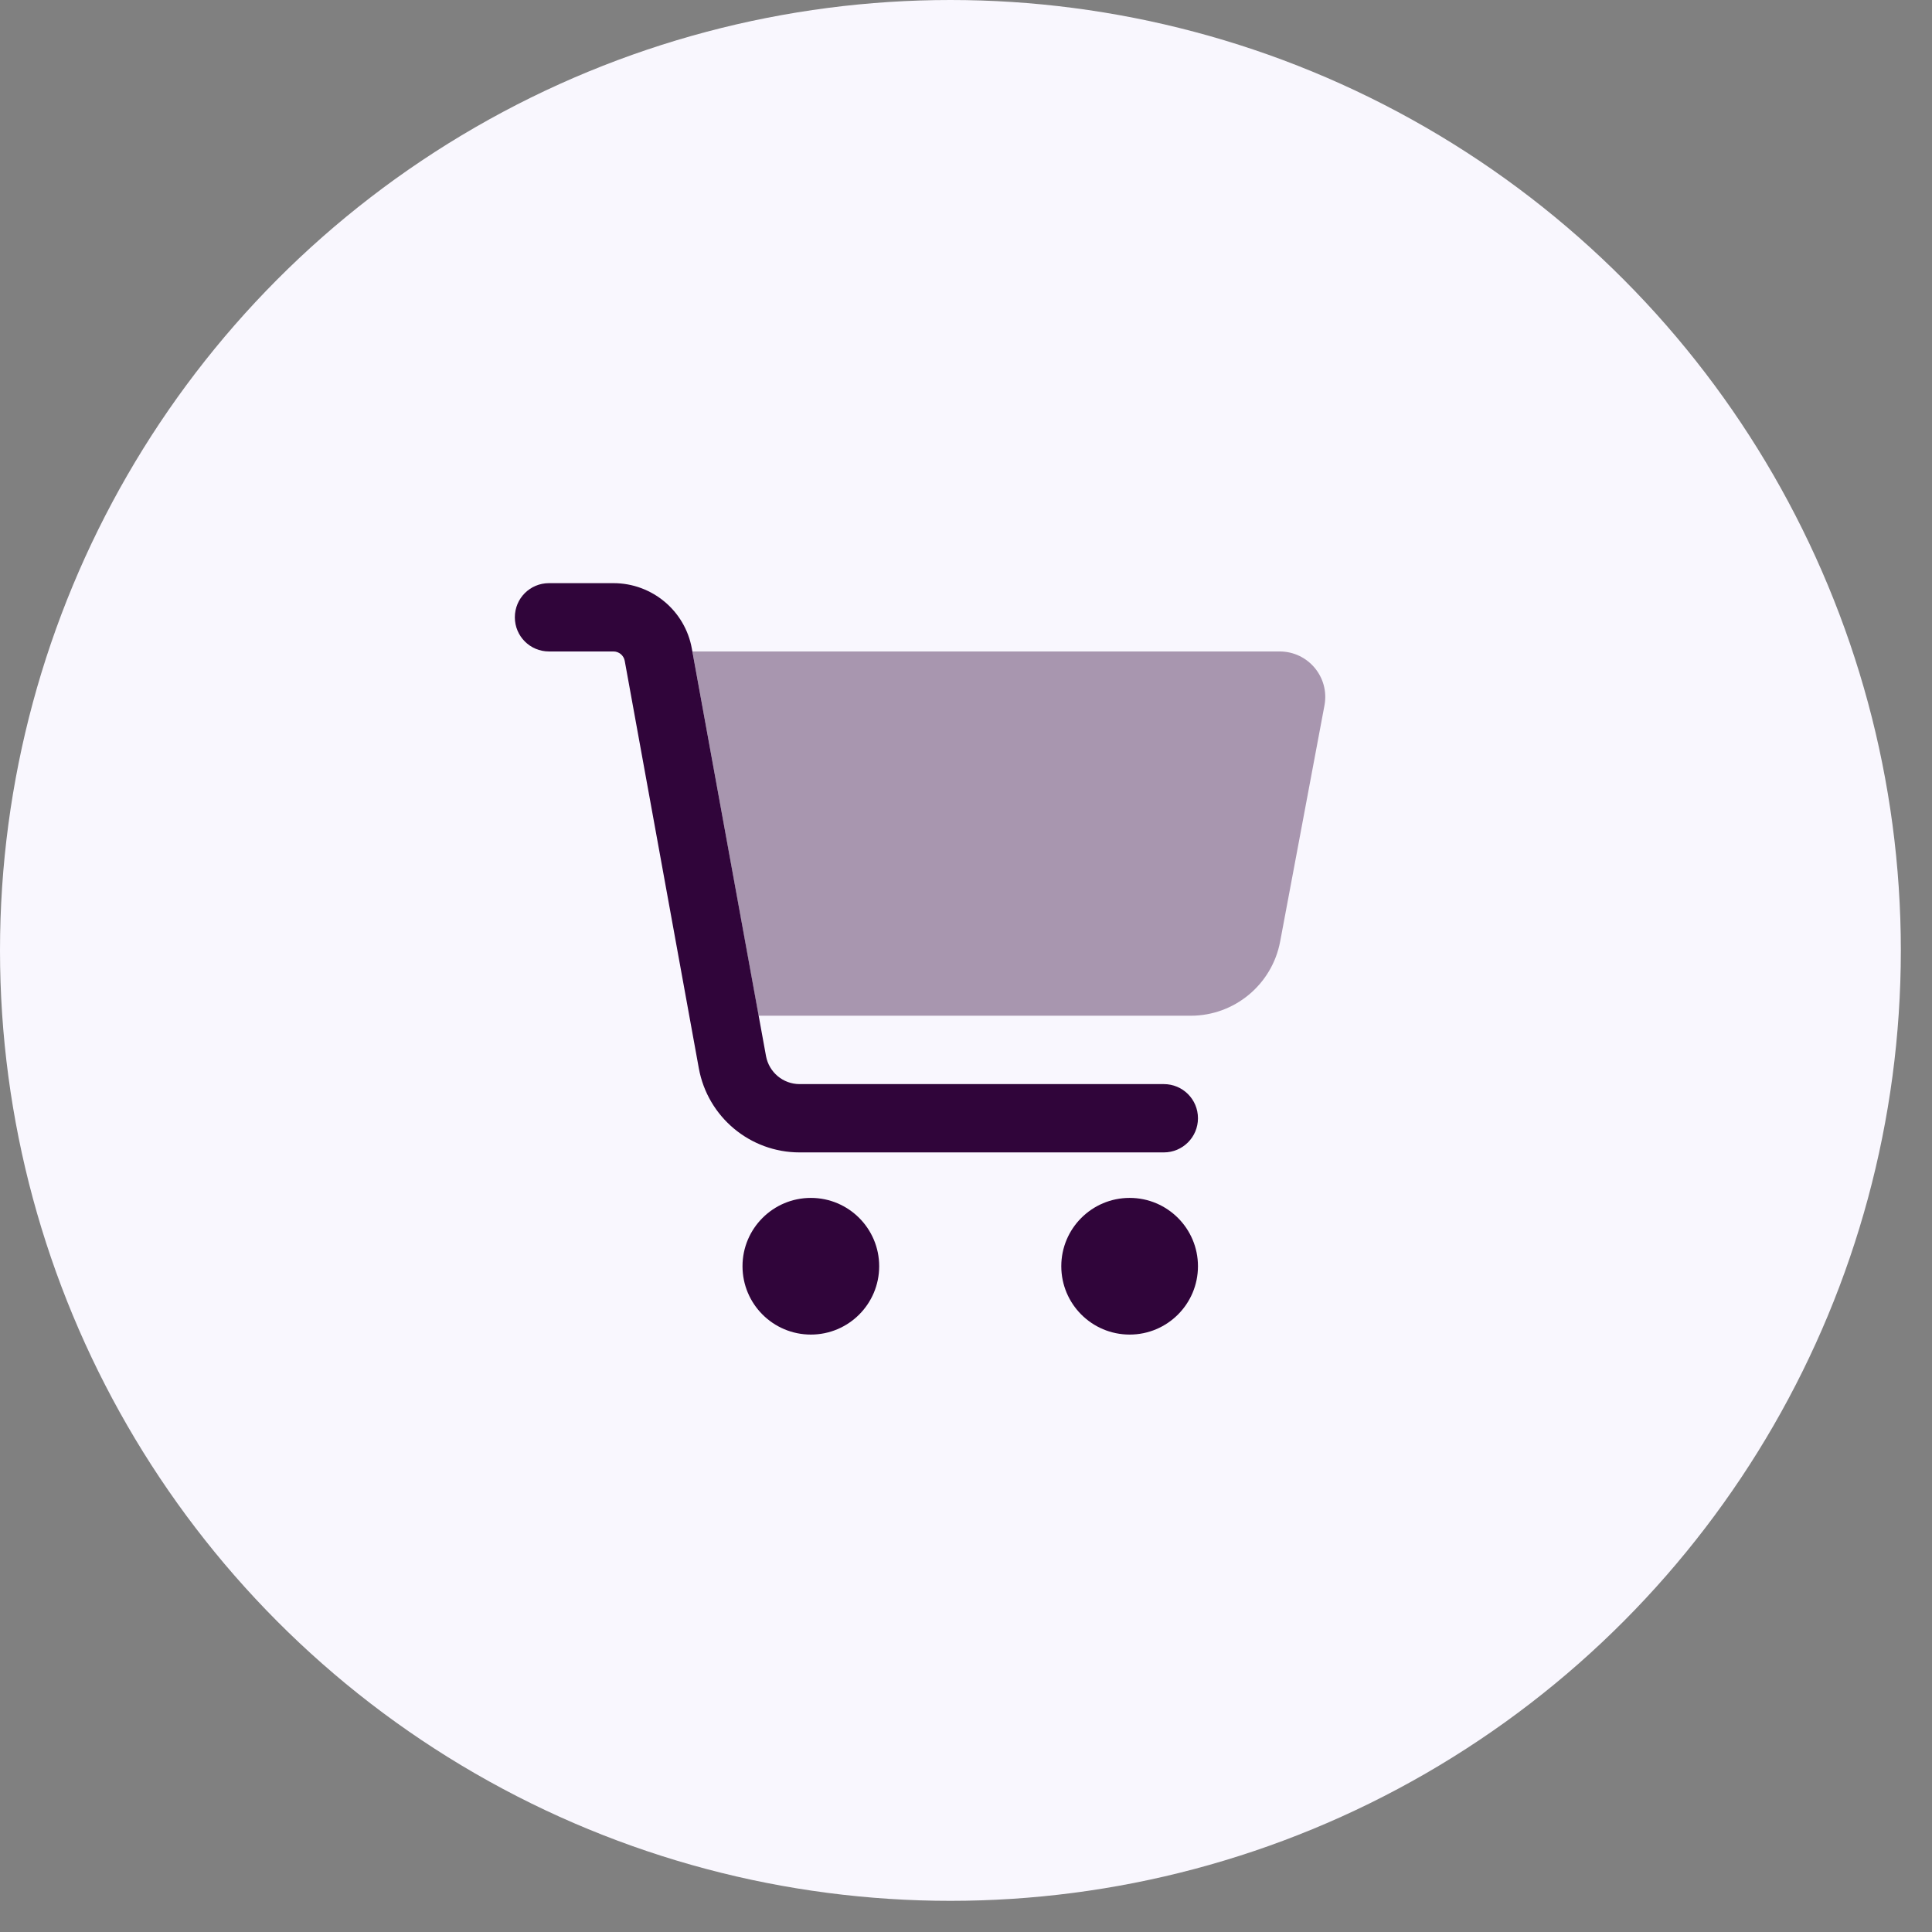
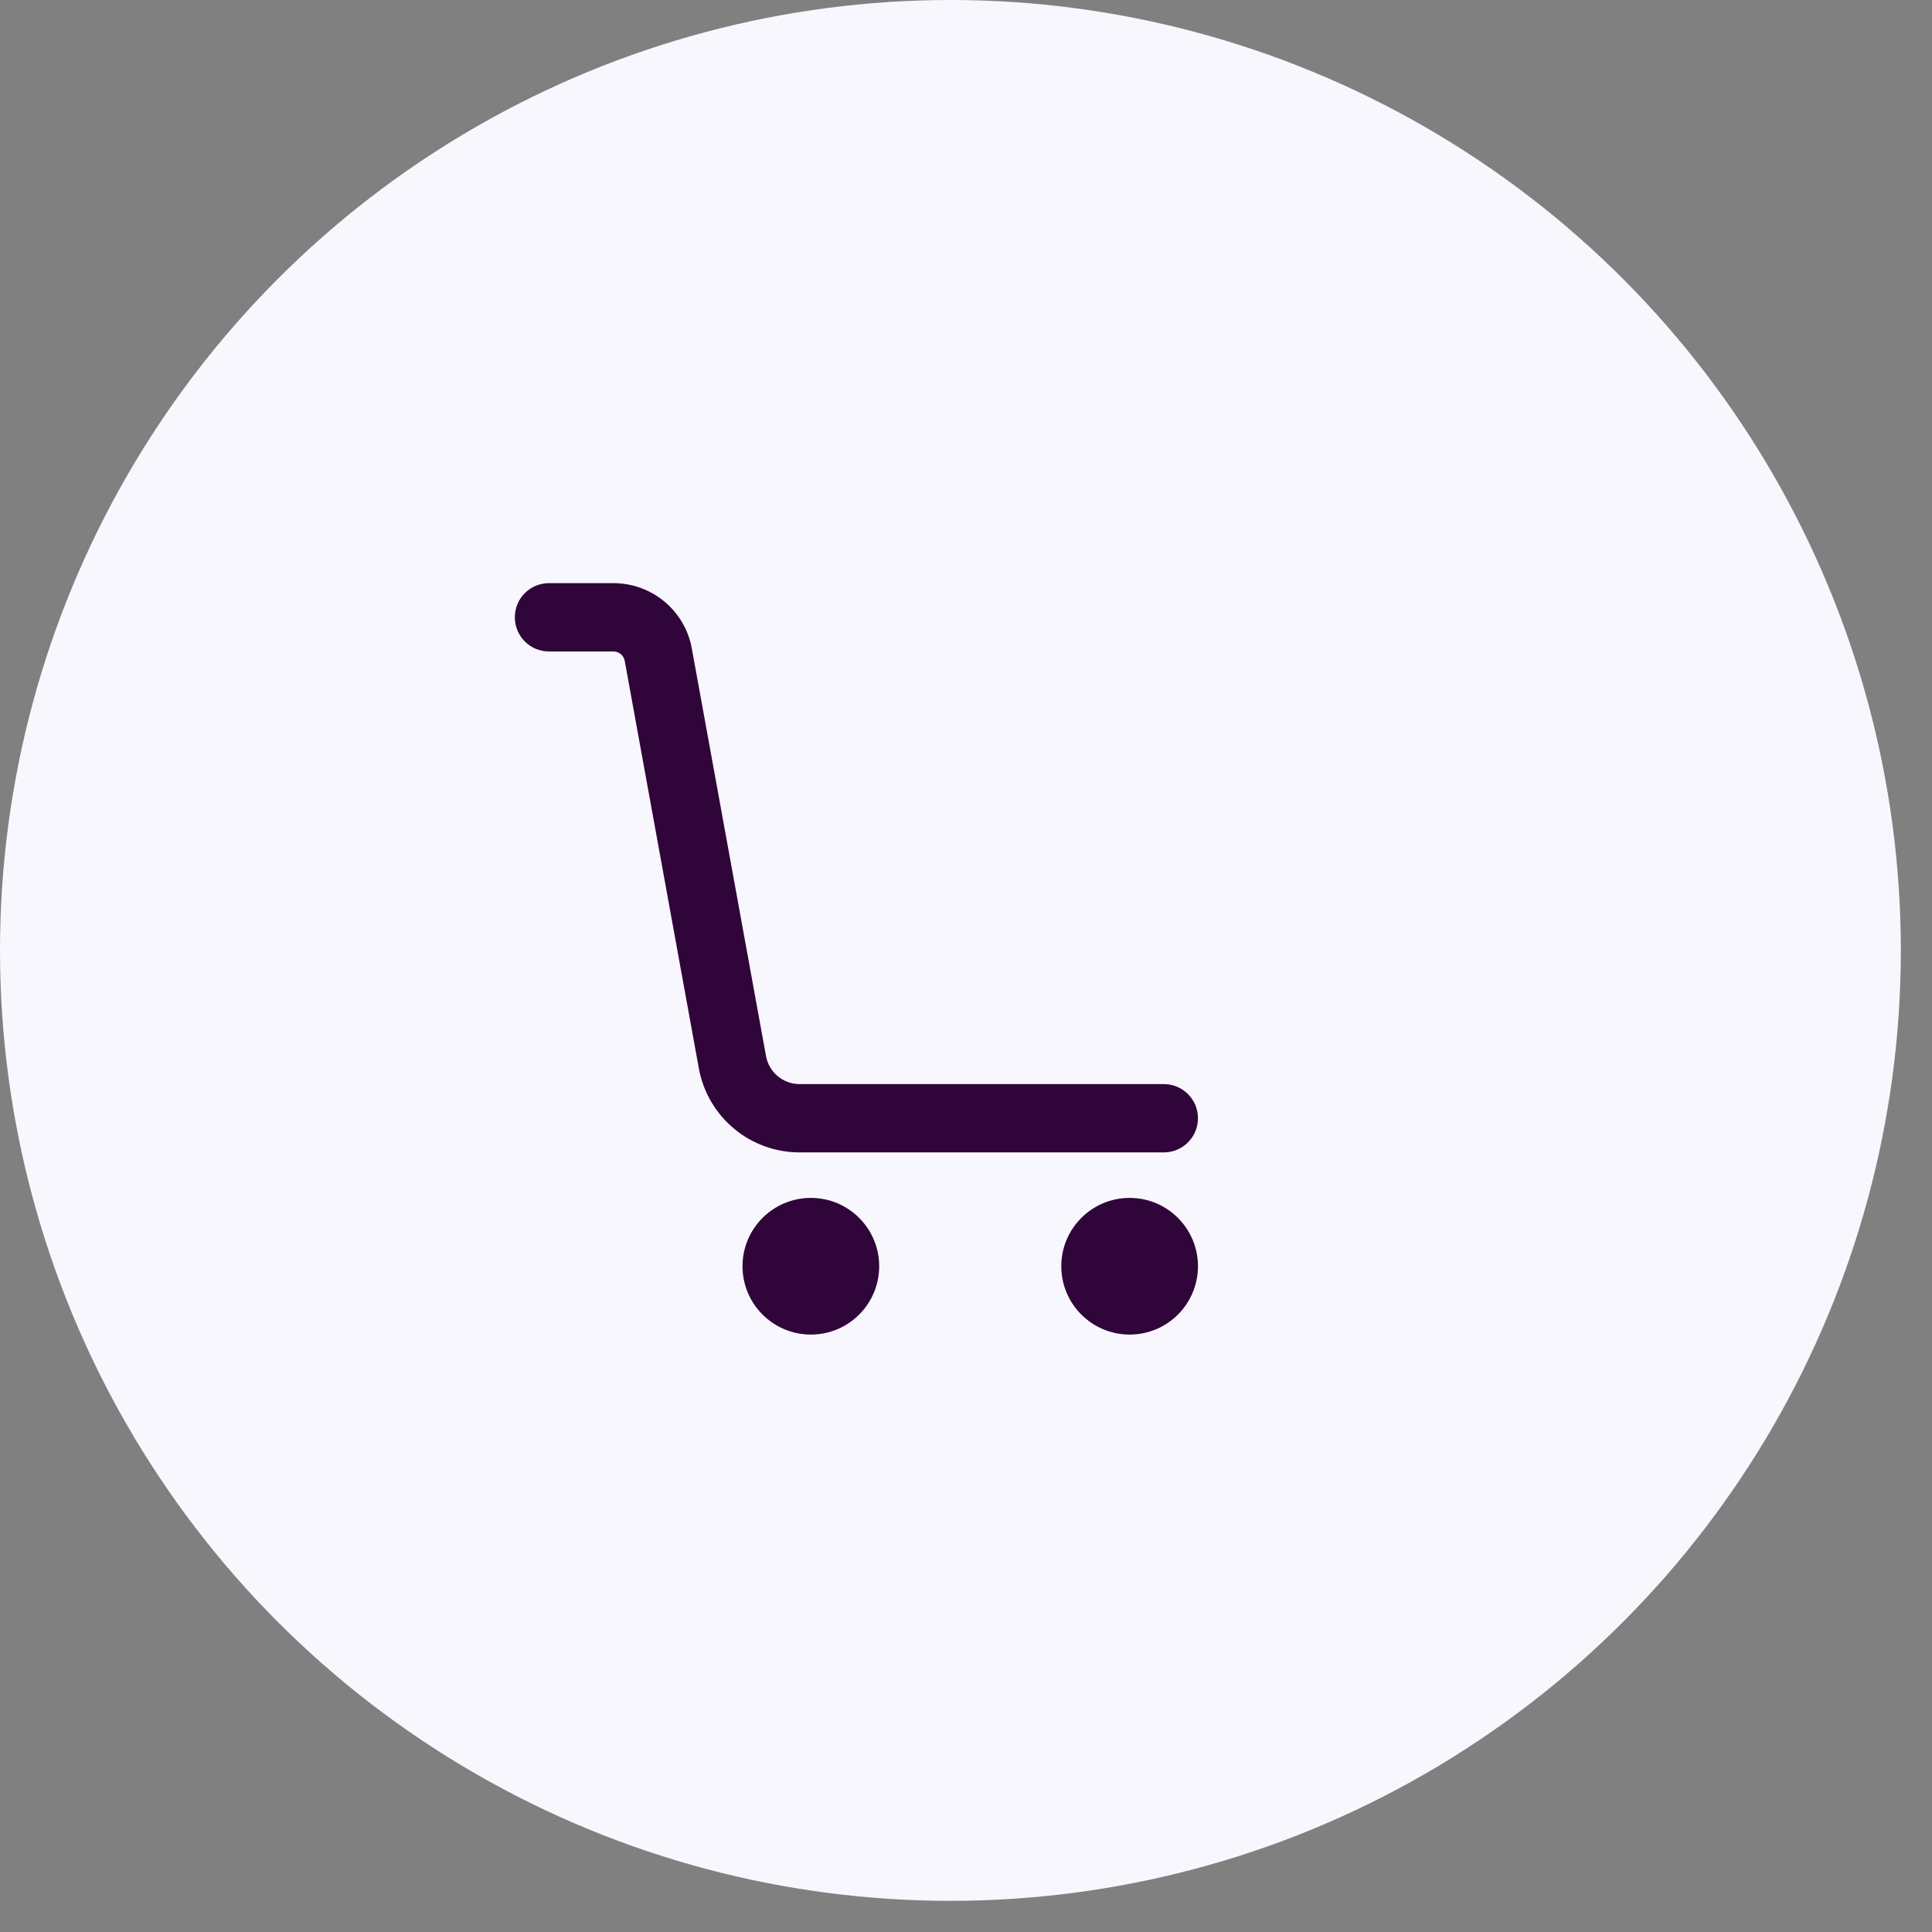
<svg xmlns="http://www.w3.org/2000/svg" width="31" height="31" viewBox="0 0 31 31" fill="none">
  <rect x="0" y="0" width="31" height="31" fill="#808080" stroke="none" />
  <circle cx="15.25" cy="15.25" r="15.25" fill="#F9F7FE" />
  <g clip-path="url(#clip0_3346_30590)">
-     <path opacity="0.4" d="M11.11 10.453L12.172 16.298H19.105C19.808 16.298 20.411 15.798 20.541 15.106L21.252 11.318C21.336 10.868 20.991 10.453 20.532 10.453H11.11Z" fill="#30053A" />
    <path d="M8.809 9.357C8.505 9.357 8.261 9.601 8.261 9.905C8.261 10.208 8.505 10.453 8.809 10.453H9.843C9.932 10.453 10.008 10.517 10.024 10.603L11.213 17.141C11.355 17.922 12.035 18.491 12.83 18.491H18.674C18.977 18.491 19.222 18.246 19.222 17.943C19.222 17.639 18.977 17.395 18.674 17.395H12.83C12.565 17.395 12.339 17.205 12.291 16.945L11.101 10.407C10.992 9.8 10.462 9.357 9.843 9.357H8.809ZM14.107 20.317C14.107 19.712 13.616 19.221 13.011 19.221C12.405 19.221 11.914 19.712 11.914 20.317C11.914 20.923 12.405 21.414 13.011 21.414C13.616 21.414 14.107 20.923 14.107 20.317ZM19.222 20.317C19.222 19.712 18.731 19.221 18.126 19.221C17.52 19.221 17.029 19.712 17.029 20.317C17.029 20.923 17.52 21.414 18.126 21.414C18.731 21.414 19.222 20.923 19.222 20.317Z" fill="#30053A" />
  </g>
  <defs>
    <clipPath id="clip0_3346_30590">
      <rect width="14.615" height="14.615" fill="white" transform="translate(8.261 8.26)" />
    </clipPath>
  </defs>
</svg>